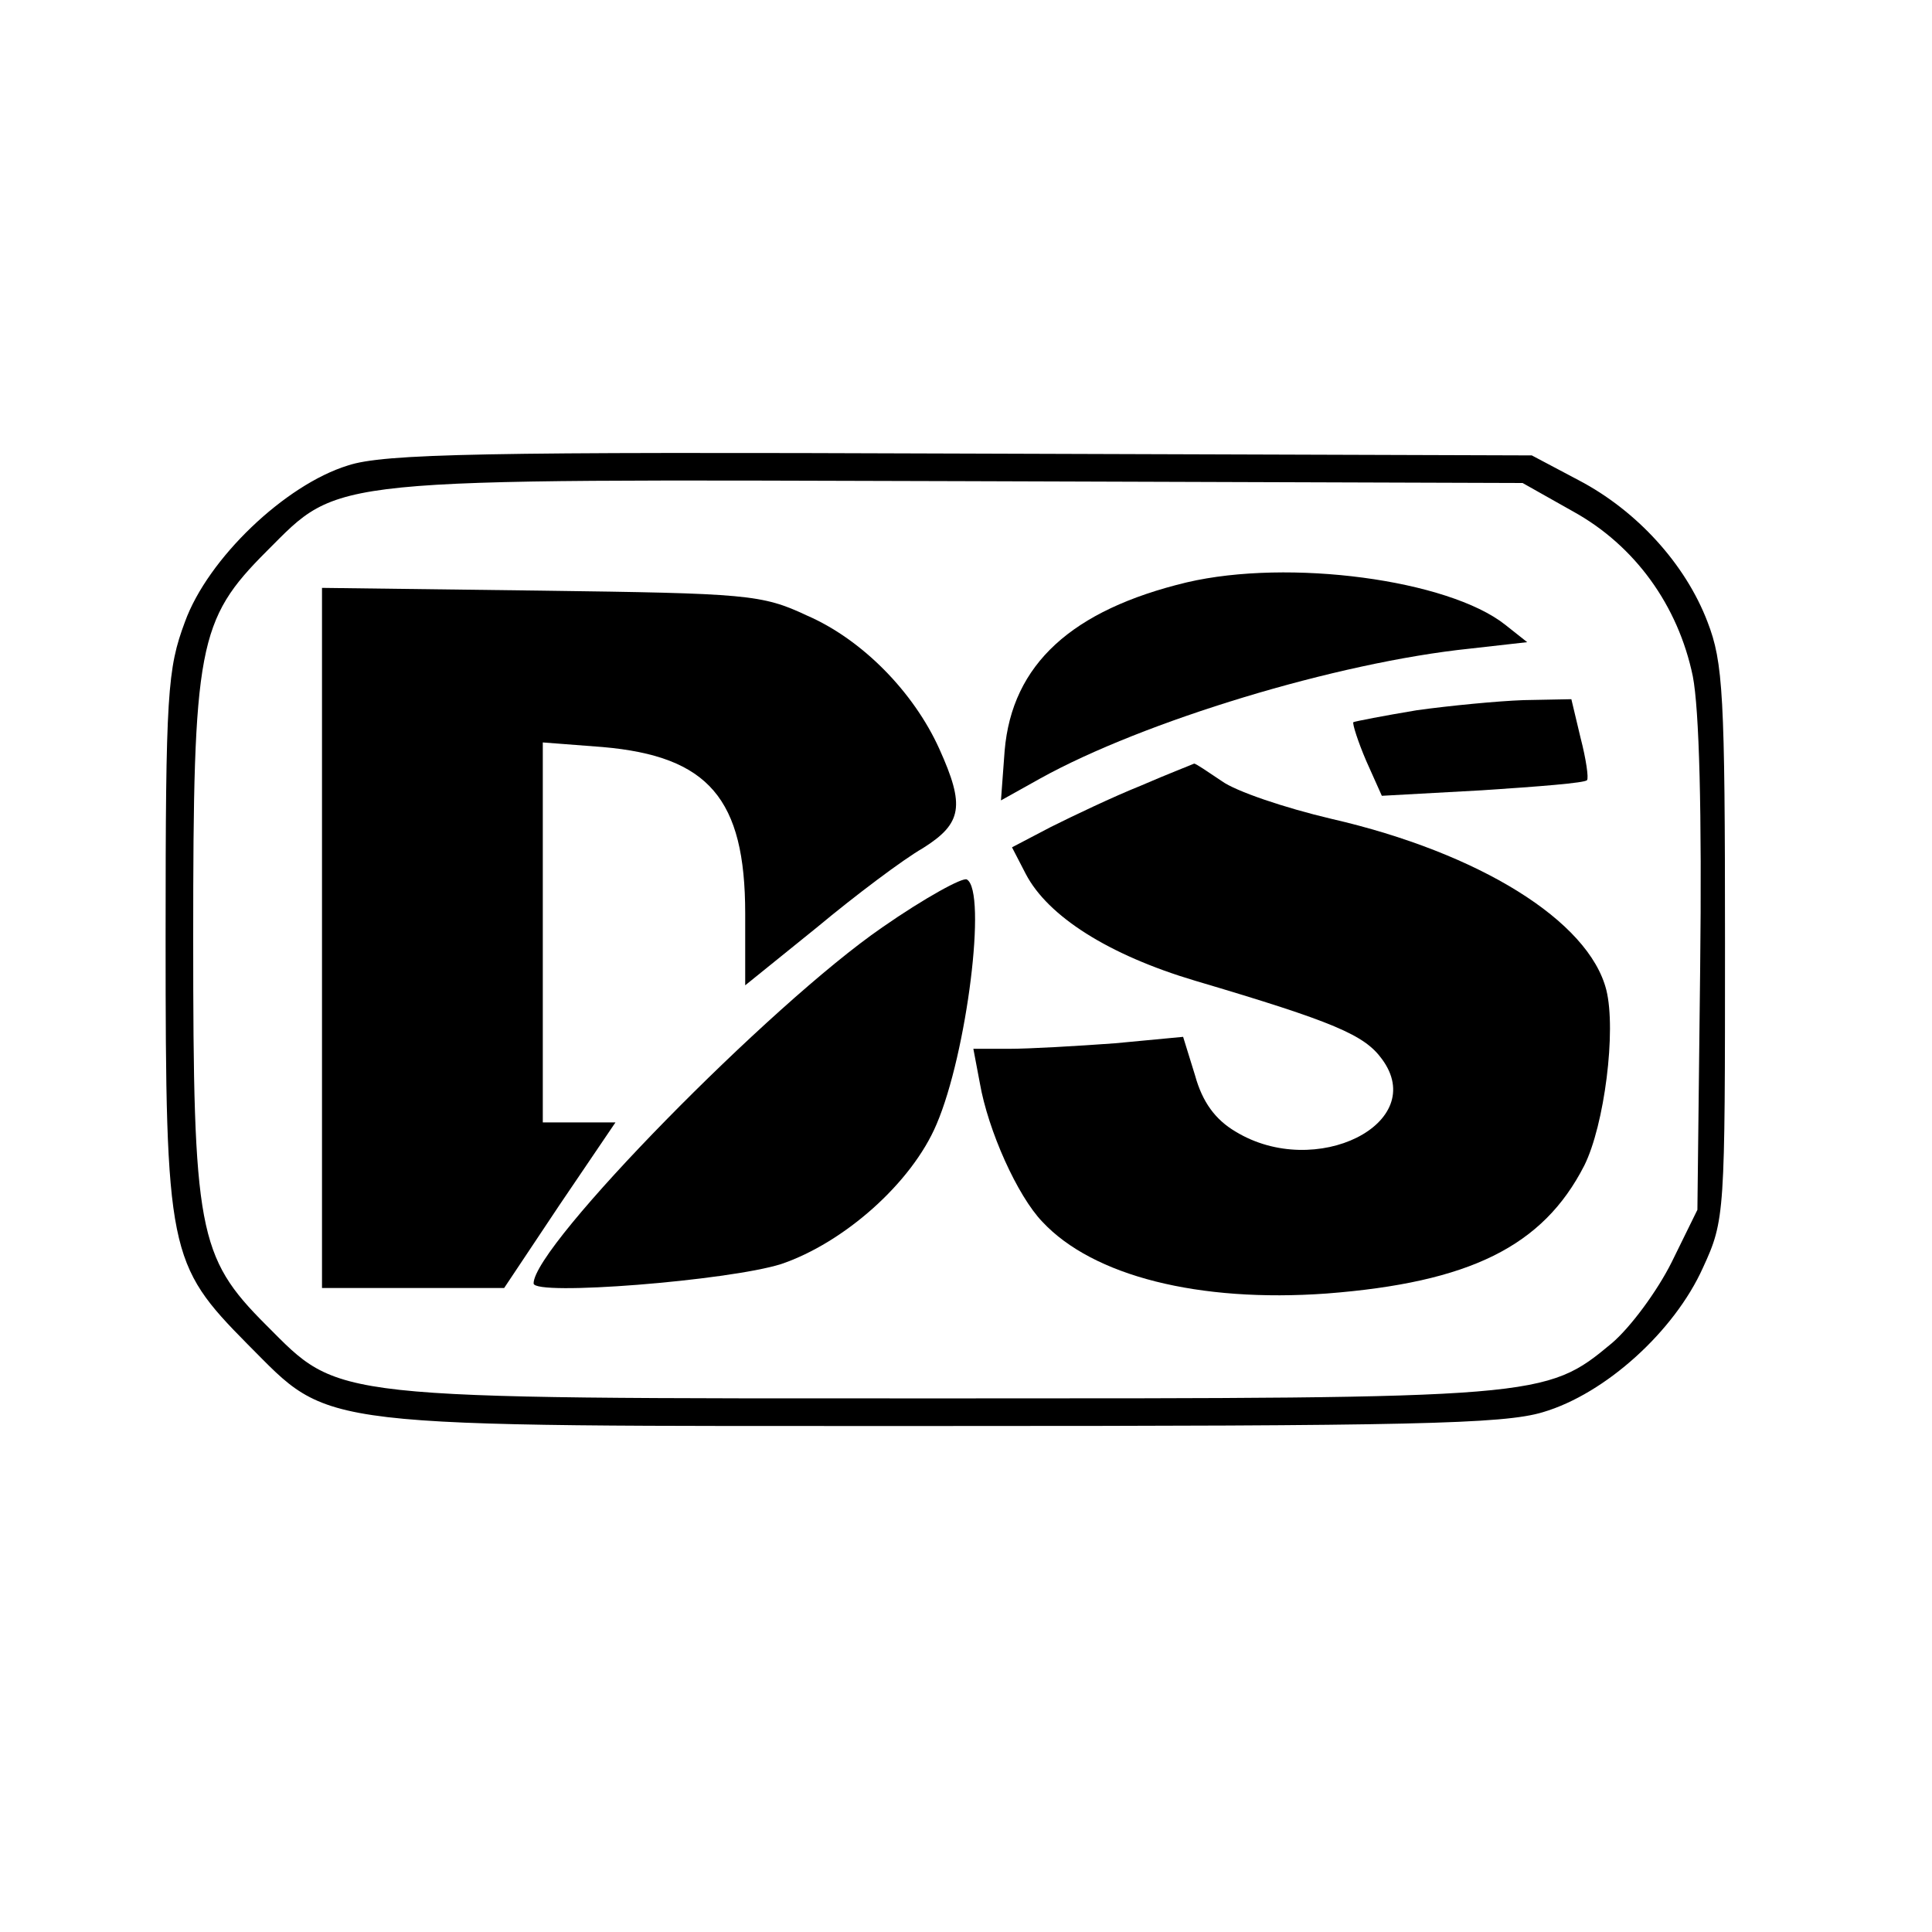
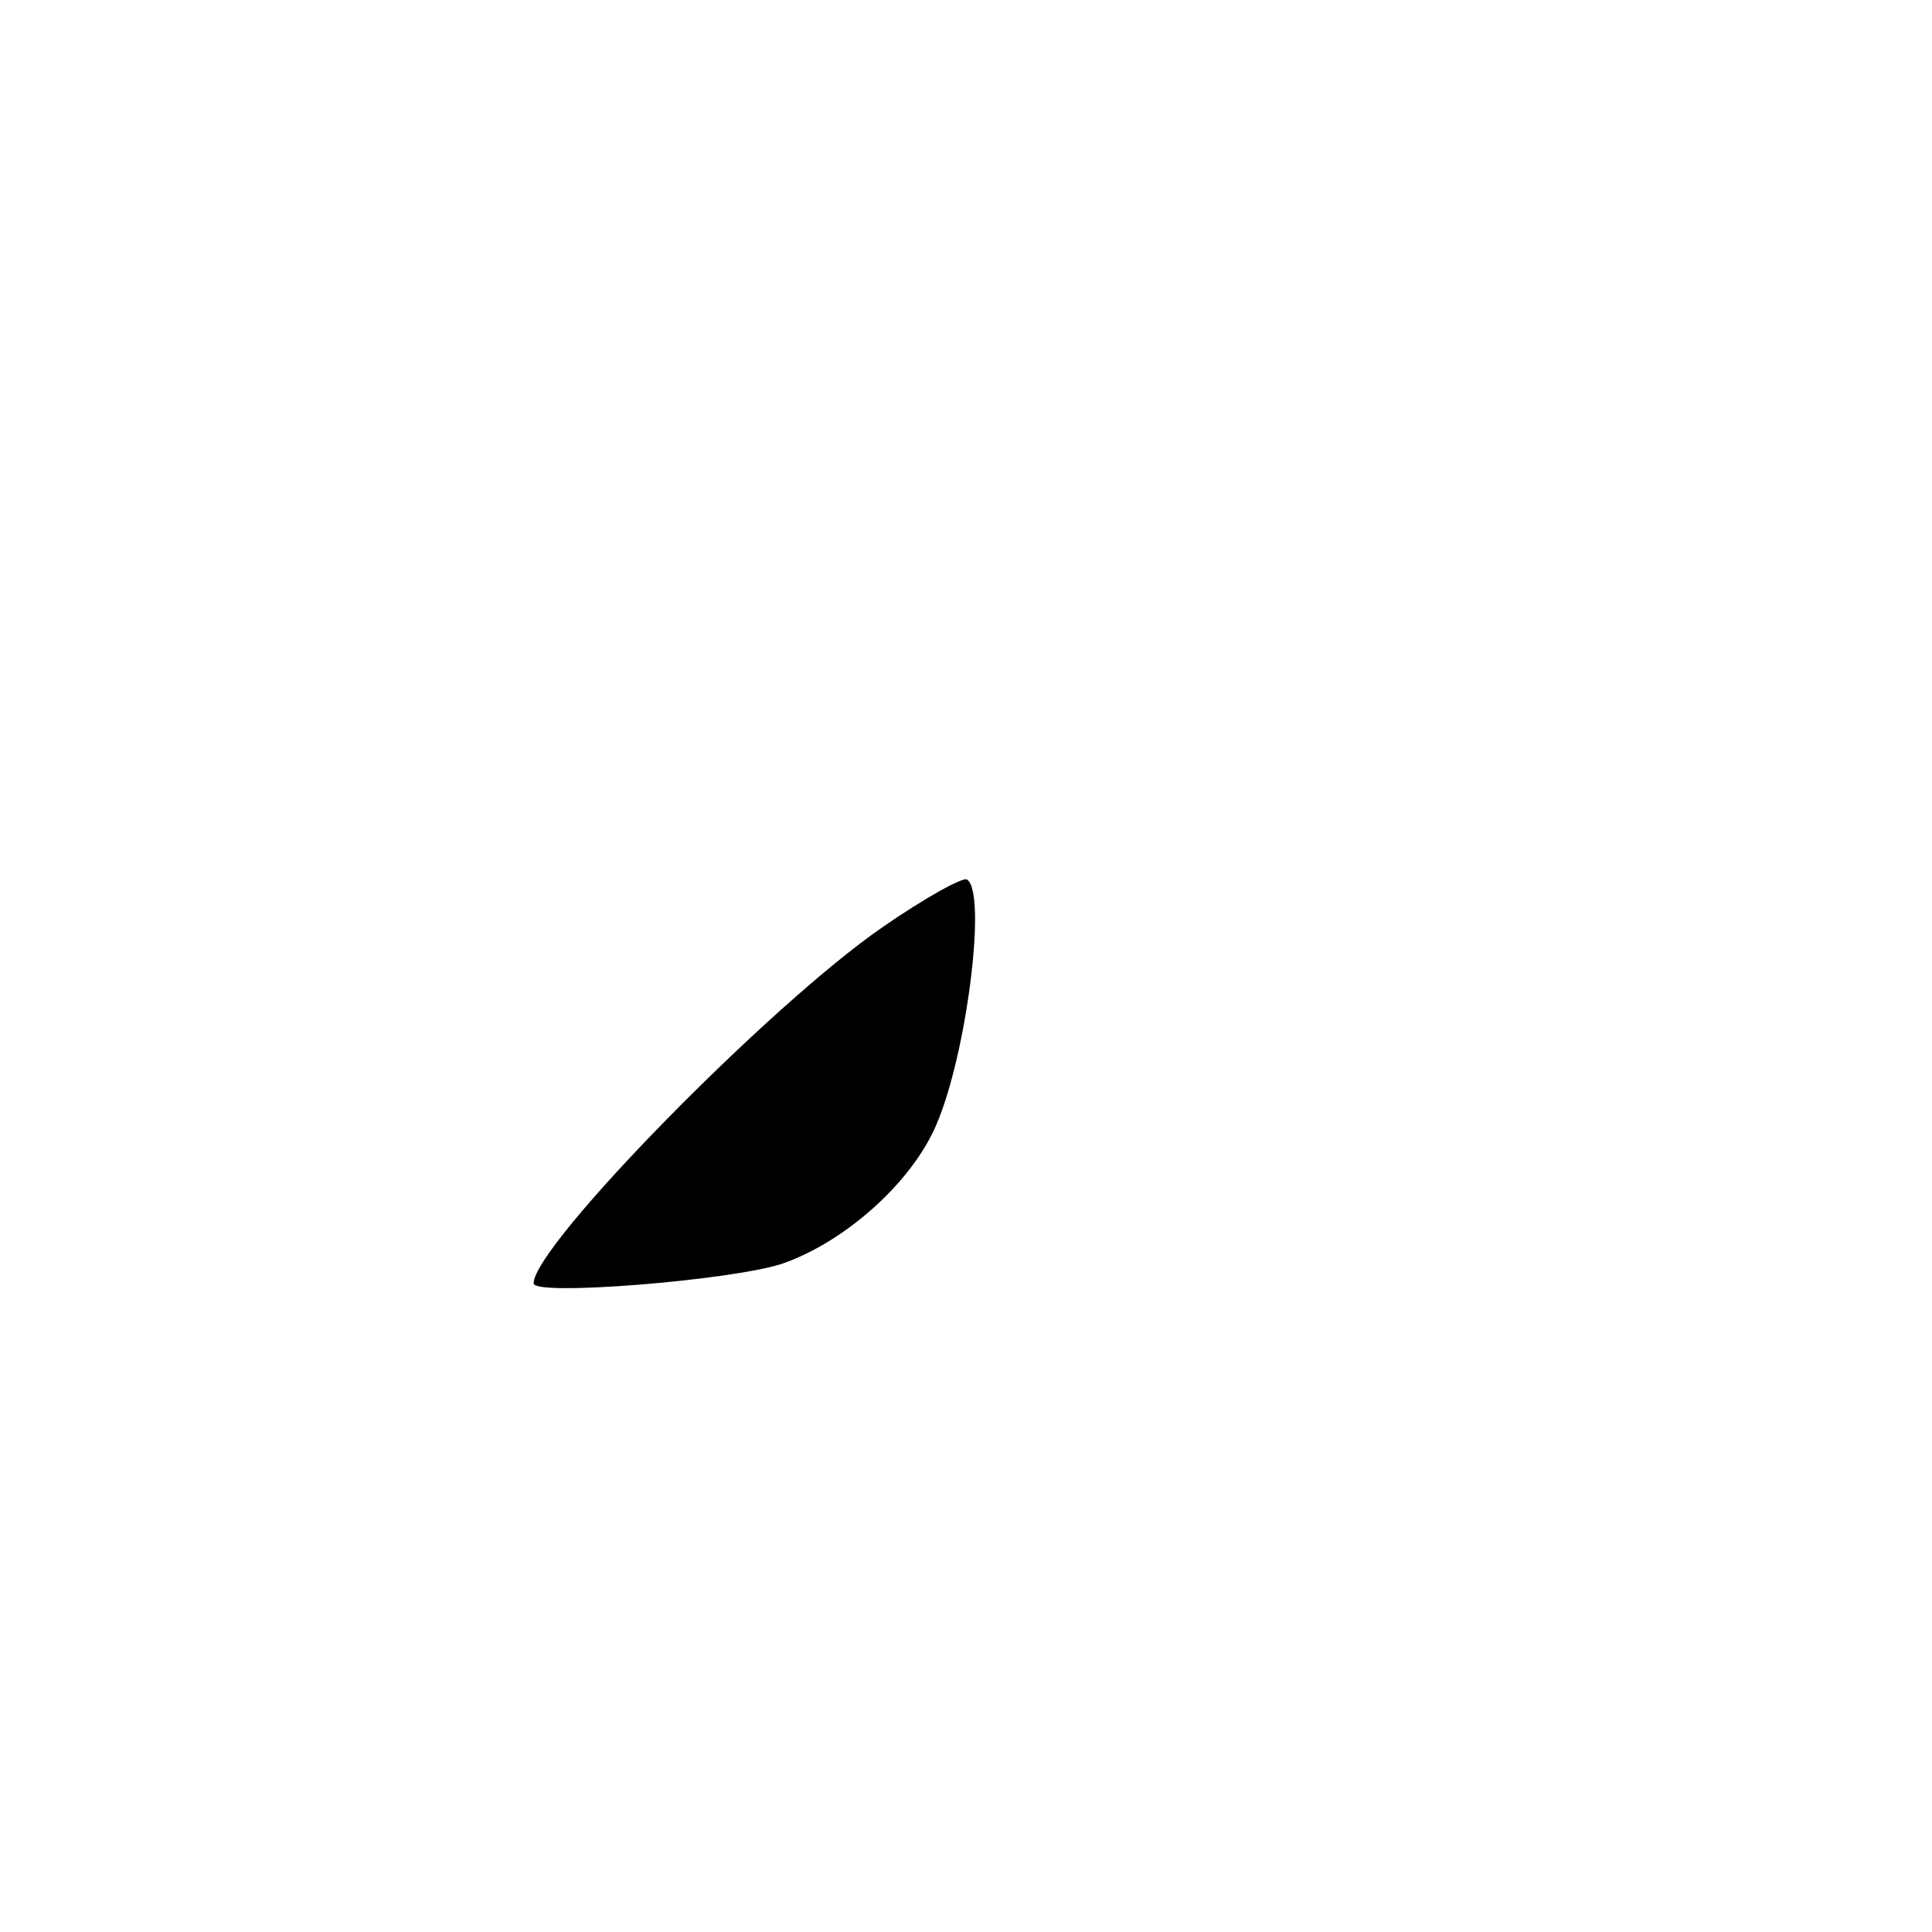
<svg xmlns="http://www.w3.org/2000/svg" version="1.0" width="210pt" height="210pt" viewBox="0 0 210 210" preserveAspectRatio="xMidYMid meet">
  <g transform="translate(0,210) scale(0.1,-0.1)" fill="#000000" stroke="none">
-     <path d="M378 1594 c-68 -21 -152 -101 -177 -170 -19 -51 -21 -77 -21 -343 0 -342 3 -355 89 -442 93 -93 61 -89 756 -89 507 0 609 2 652 15 68 20 143 88 174 157 24 52 24 58 24 353 0 270 -2 305 -19 349 -24 63 -77 121 -140 154 l-51 27 -620 2 c-519 2 -628 0 -667 -13z m1332 -50 c67 -37 114 -102 130 -179 7 -36 10 -147 8 -318 l-3 -262 -28 -57 c-16 -32 -45 -71 -65 -88 -72 -60 -77 -60 -727 -60 -675 0 -654 -2 -736 80 -74 74 -79 103 -79 420 0 318 5 346 80 421 81 81 58 78 755 76 l610 -2 55 -31z" />
-     <path d="M1290 1467 c-125 -30 -190 -89 -198 -183 l-4 -54 43 24 c112 62 322 126 467 141 l62 7 -24 19 c-62 49 -235 72 -346 46z" />
-     <path d="M350 1081 l0 -381 99 0 99 0 60 90 61 90 -39 0 -40 0 0 206 0 207 65 -5 c115 -10 155 -56 155 -181 l0 -78 78 63 c42 35 94 74 115 86 43 27 46 46 18 108 -28 62 -84 119 -144 145 -49 23 -65 24 -289 27 l-238 3 0 -380z" />
-     <path d="M1540 1328 c-36 -6 -67 -12 -69 -13 -1 -2 5 -21 14 -42 l17 -38 109 6 c61 4 112 8 114 11 2 2 -1 23 -7 46 l-10 42 -52 -1 c-28 -1 -80 -6 -116 -11z" />
-     <path d="M1240 1246 c-30 -12 -74 -33 -98 -45 l-42 -22 15 -29 c24 -46 90 -88 184 -116 152 -45 184 -59 203 -85 52 -70 -72 -132 -159 -79 -22 13 -36 32 -44 61 l-13 42 -74 -7 c-41 -3 -93 -6 -115 -6 l-39 0 7 -37 c9 -52 41 -123 68 -151 55 -59 170 -88 309 -78 155 12 235 51 280 139 22 44 35 147 24 191 -19 75 -138 149 -299 186 -51 12 -104 30 -119 41 -15 10 -28 19 -30 19 -2 -1 -28 -11 -58 -24z" />
    <path d="M959 1092 c-122 -84 -379 -346 -379 -387 0 -14 212 3 269 21 68 23 142 88 169 152 33 77 55 253 33 266 -4 3 -46 -20 -92 -52z" />
  </g>
</svg>